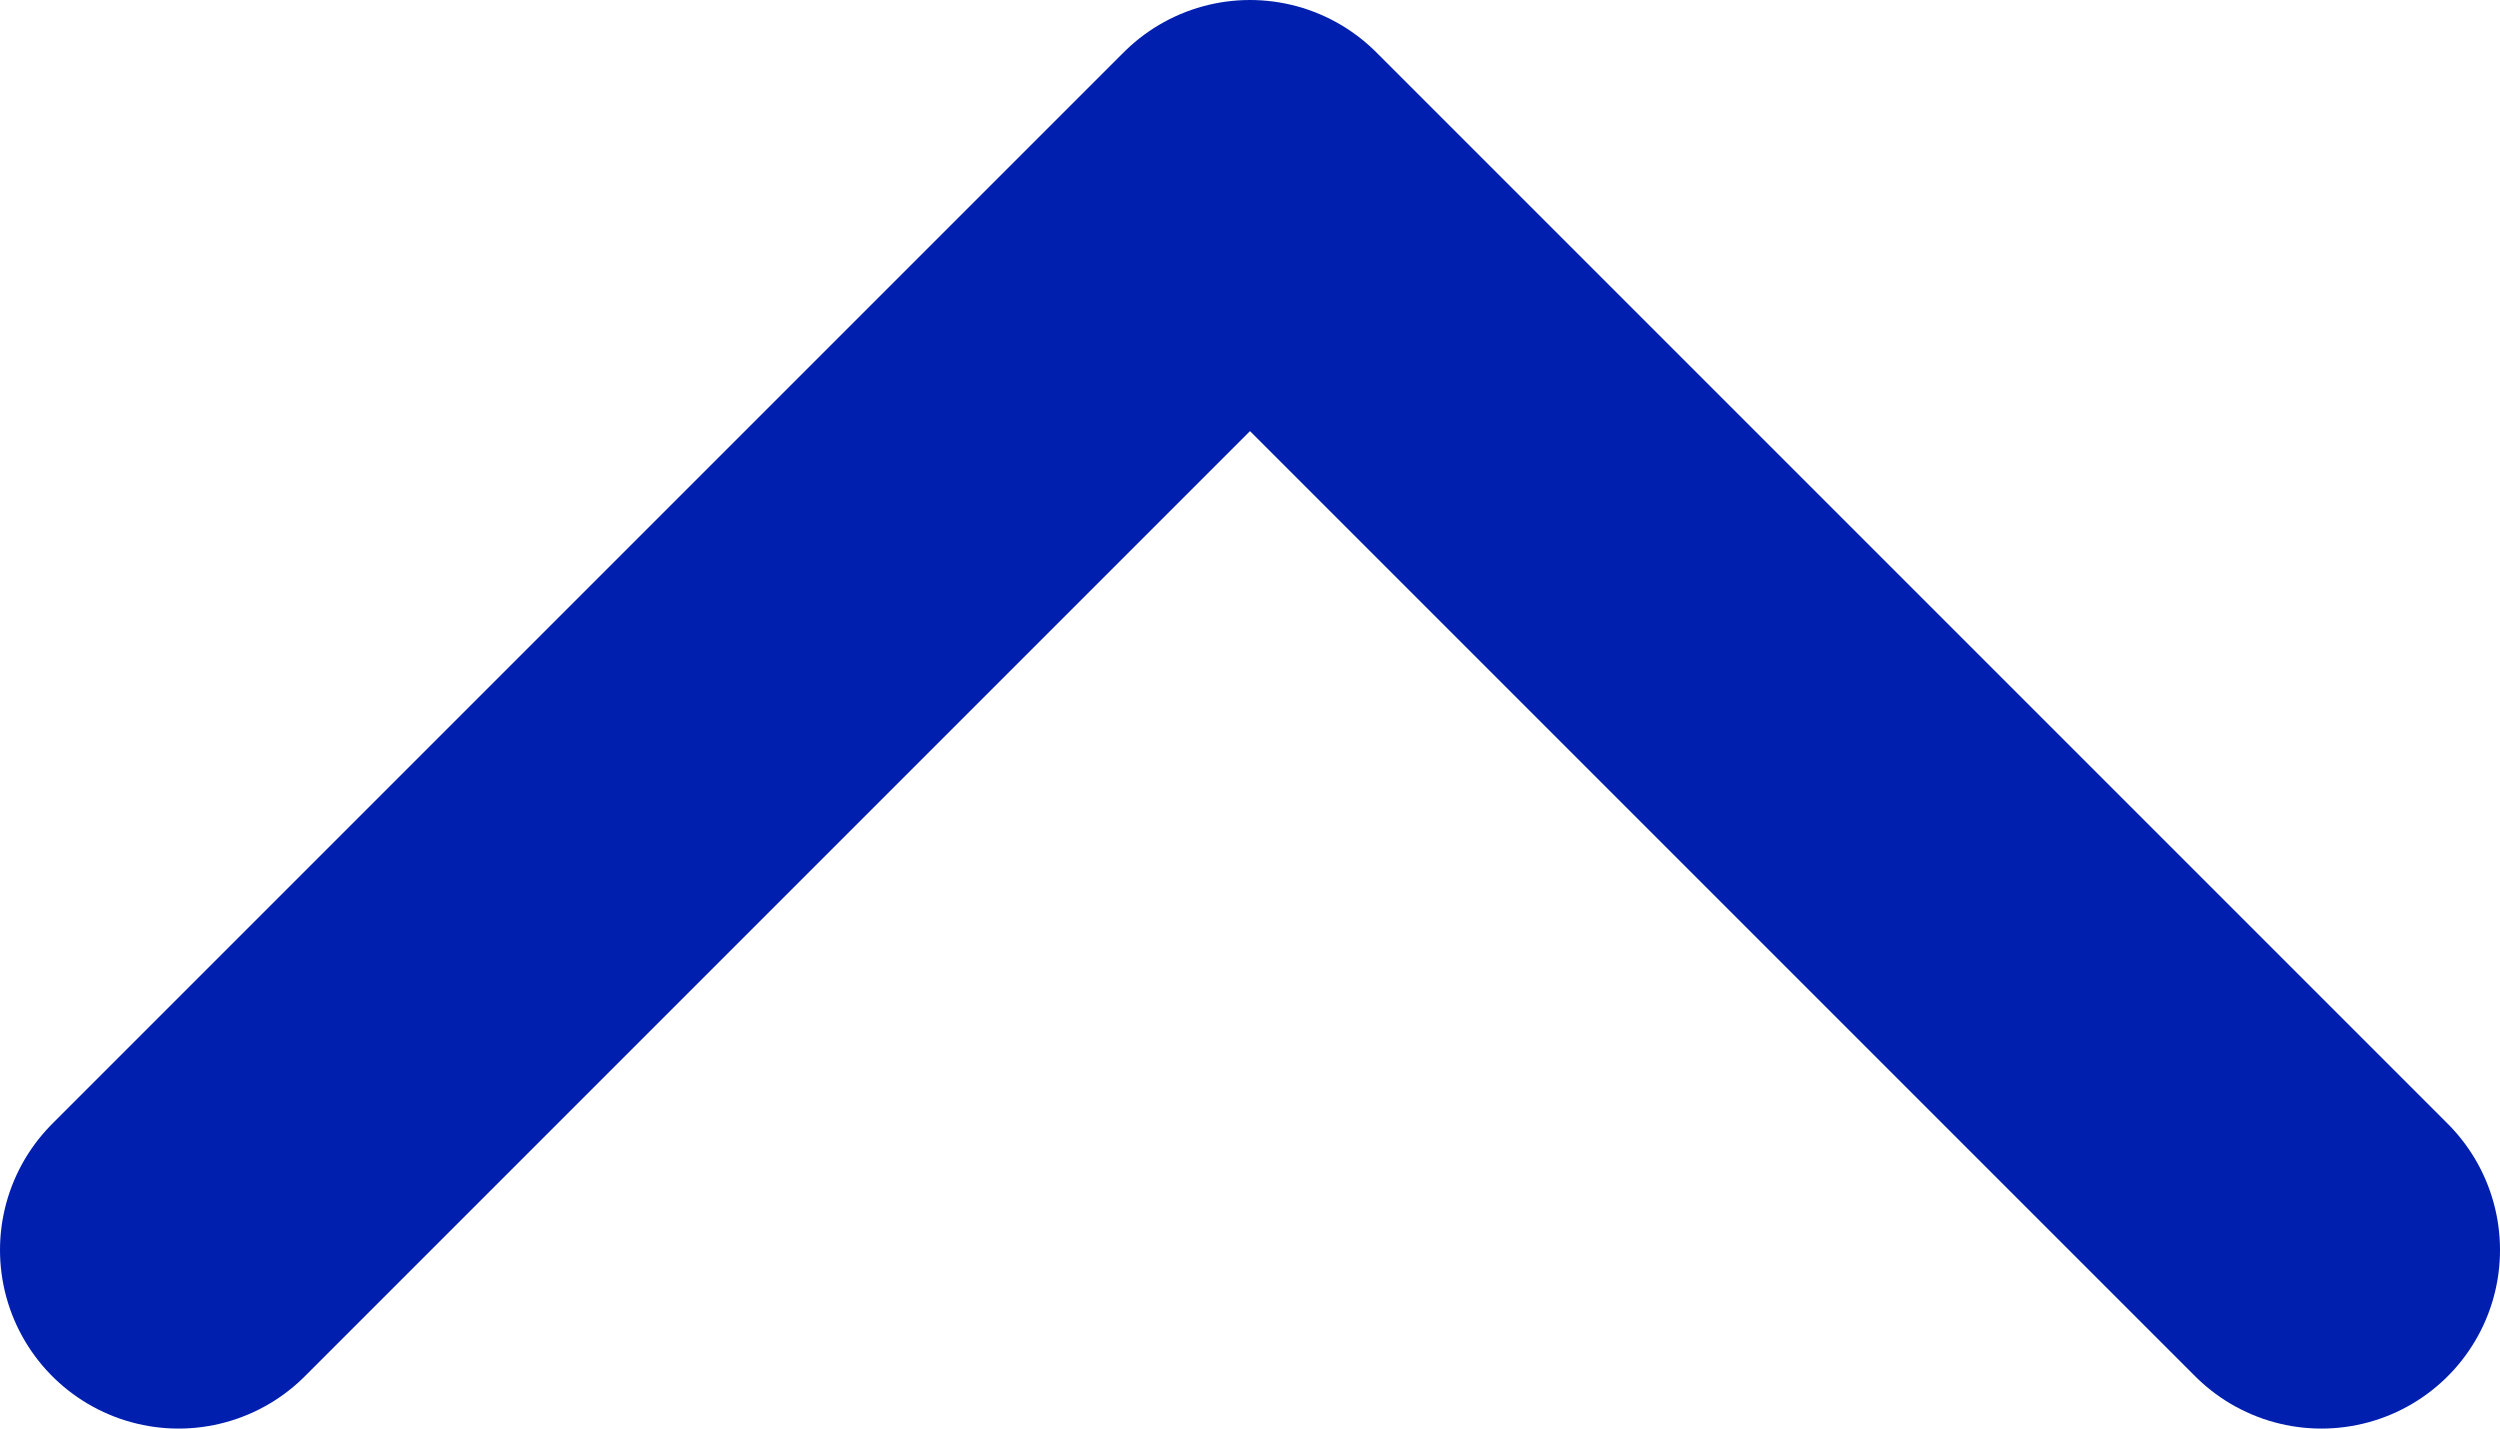
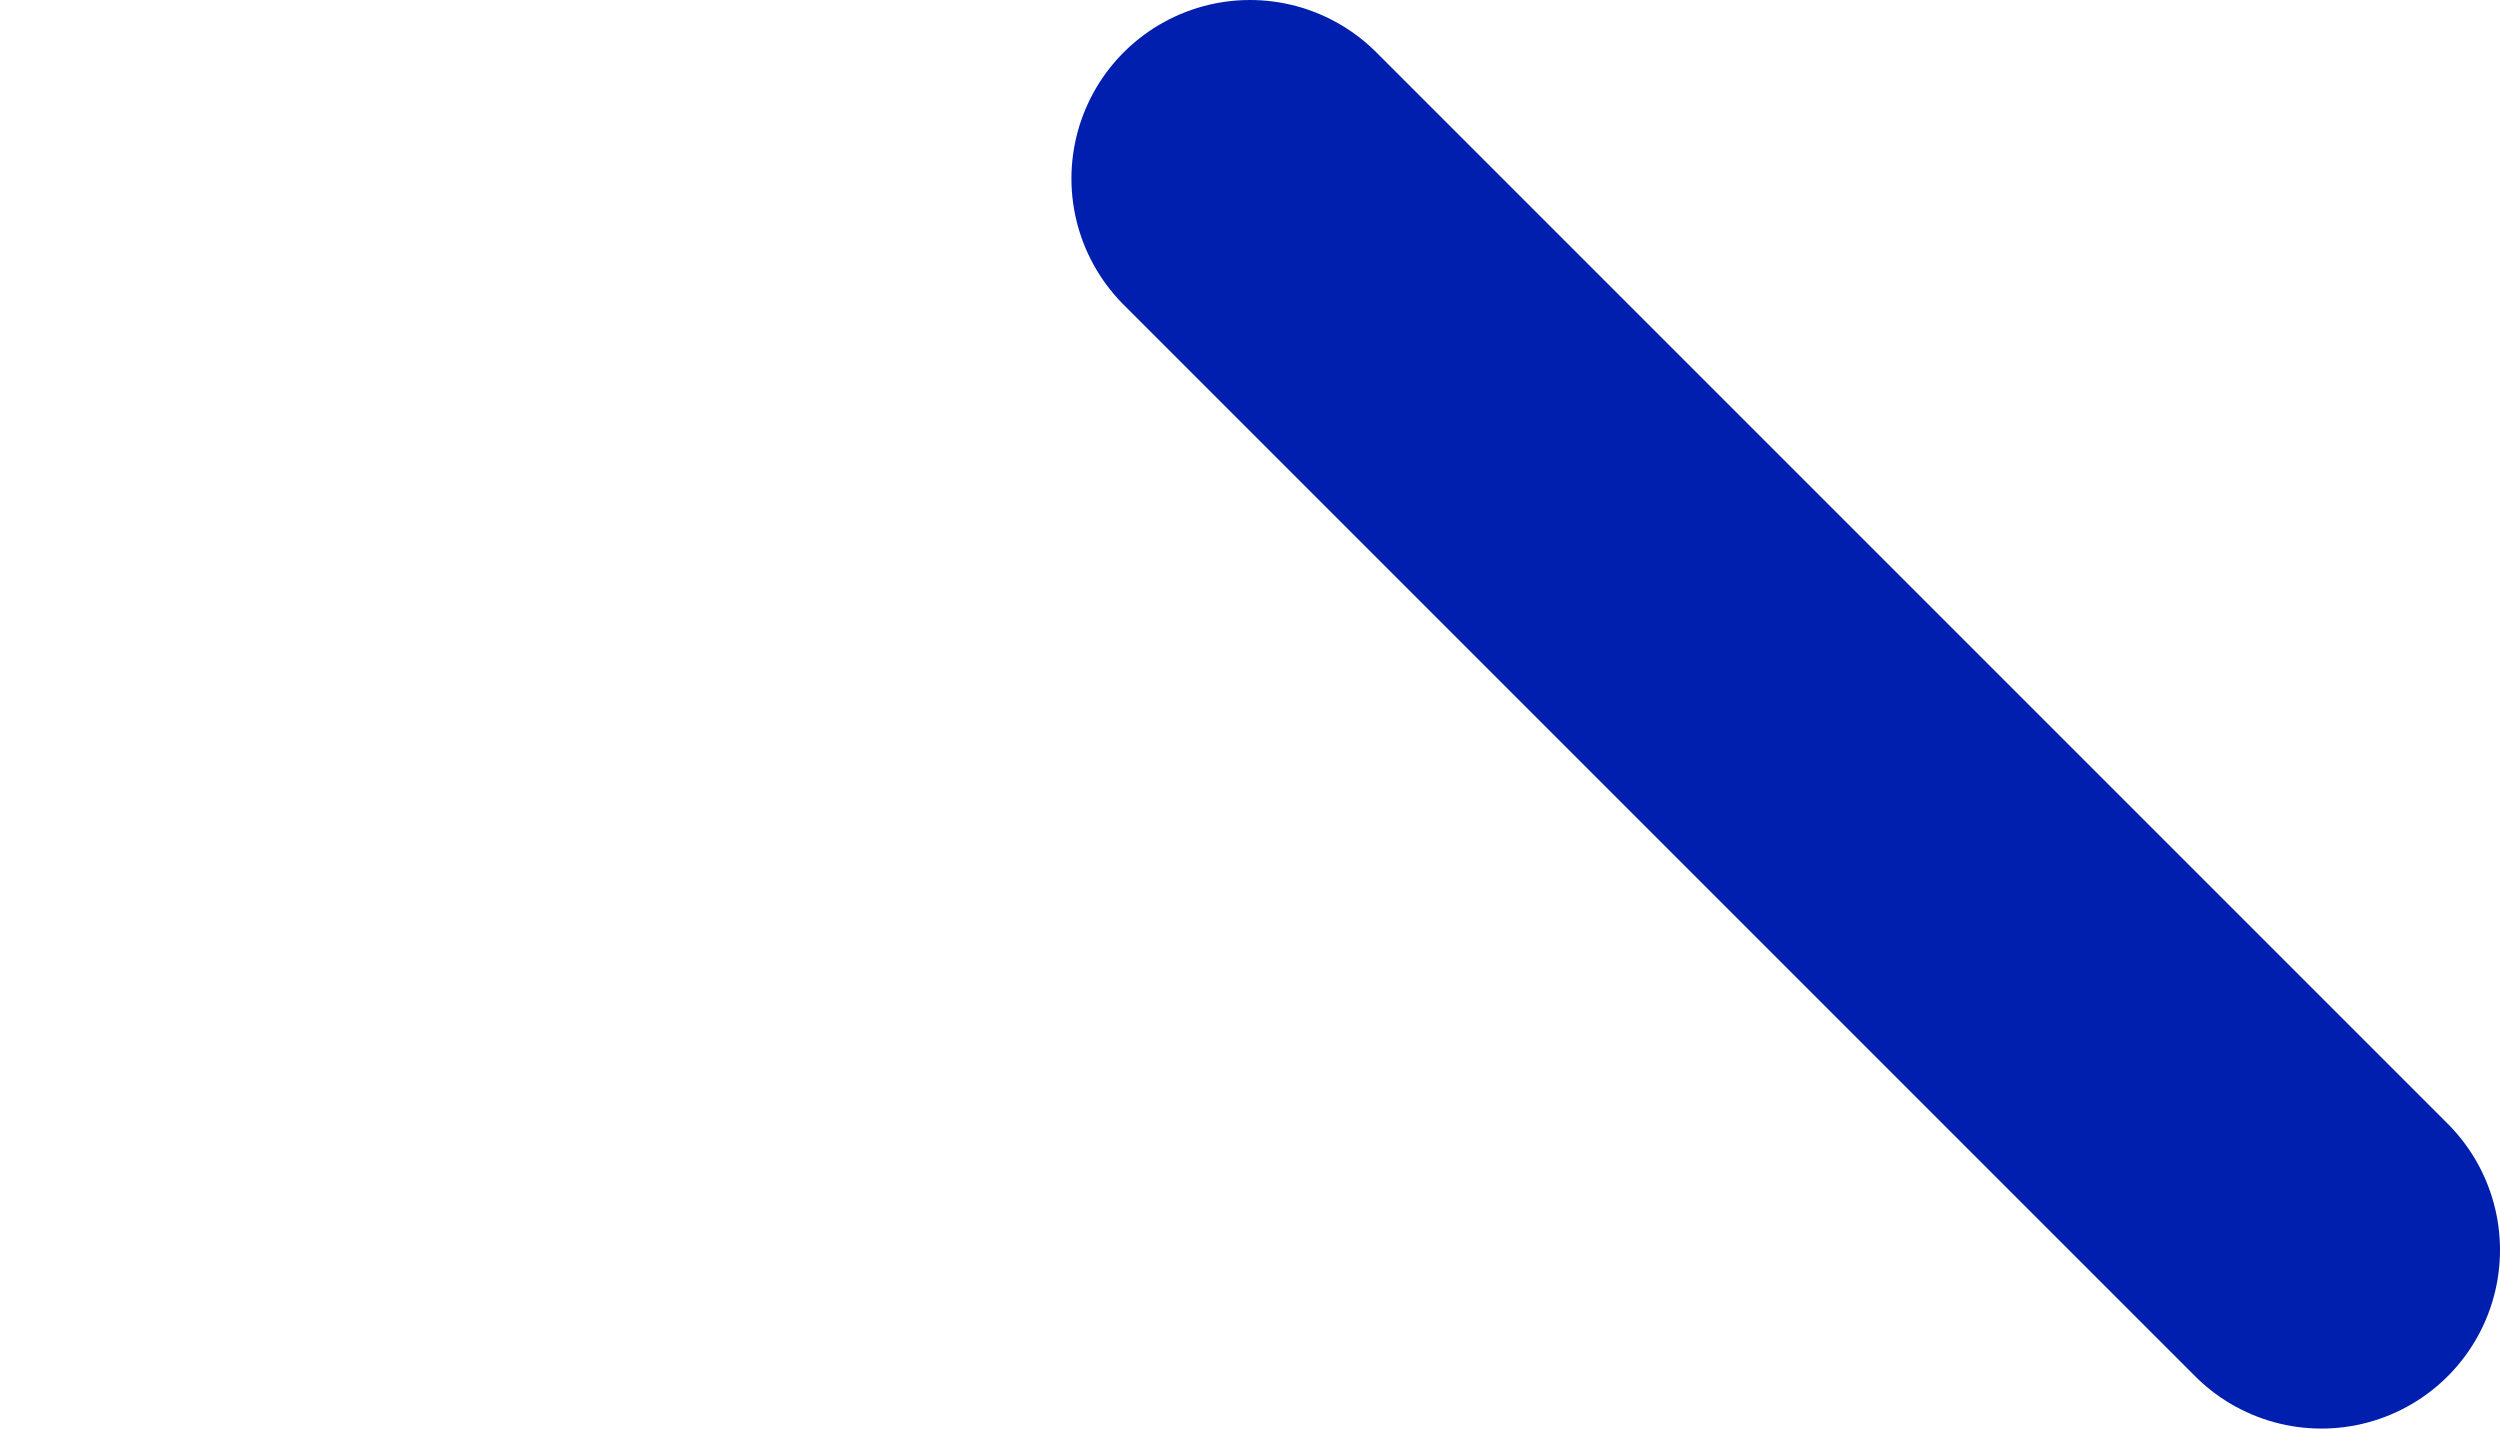
<svg xmlns="http://www.w3.org/2000/svg" width="14" height="8" viewBox="0 0 14 8" fill="none">
-   <path d="M13 7L7 1L1 7" stroke="#001FAF" stroke-width="2" stroke-linecap="round" stroke-linejoin="round" />
+   <path d="M13 7L7 1" stroke="#001FAF" stroke-width="2" stroke-linecap="round" stroke-linejoin="round" />
</svg>